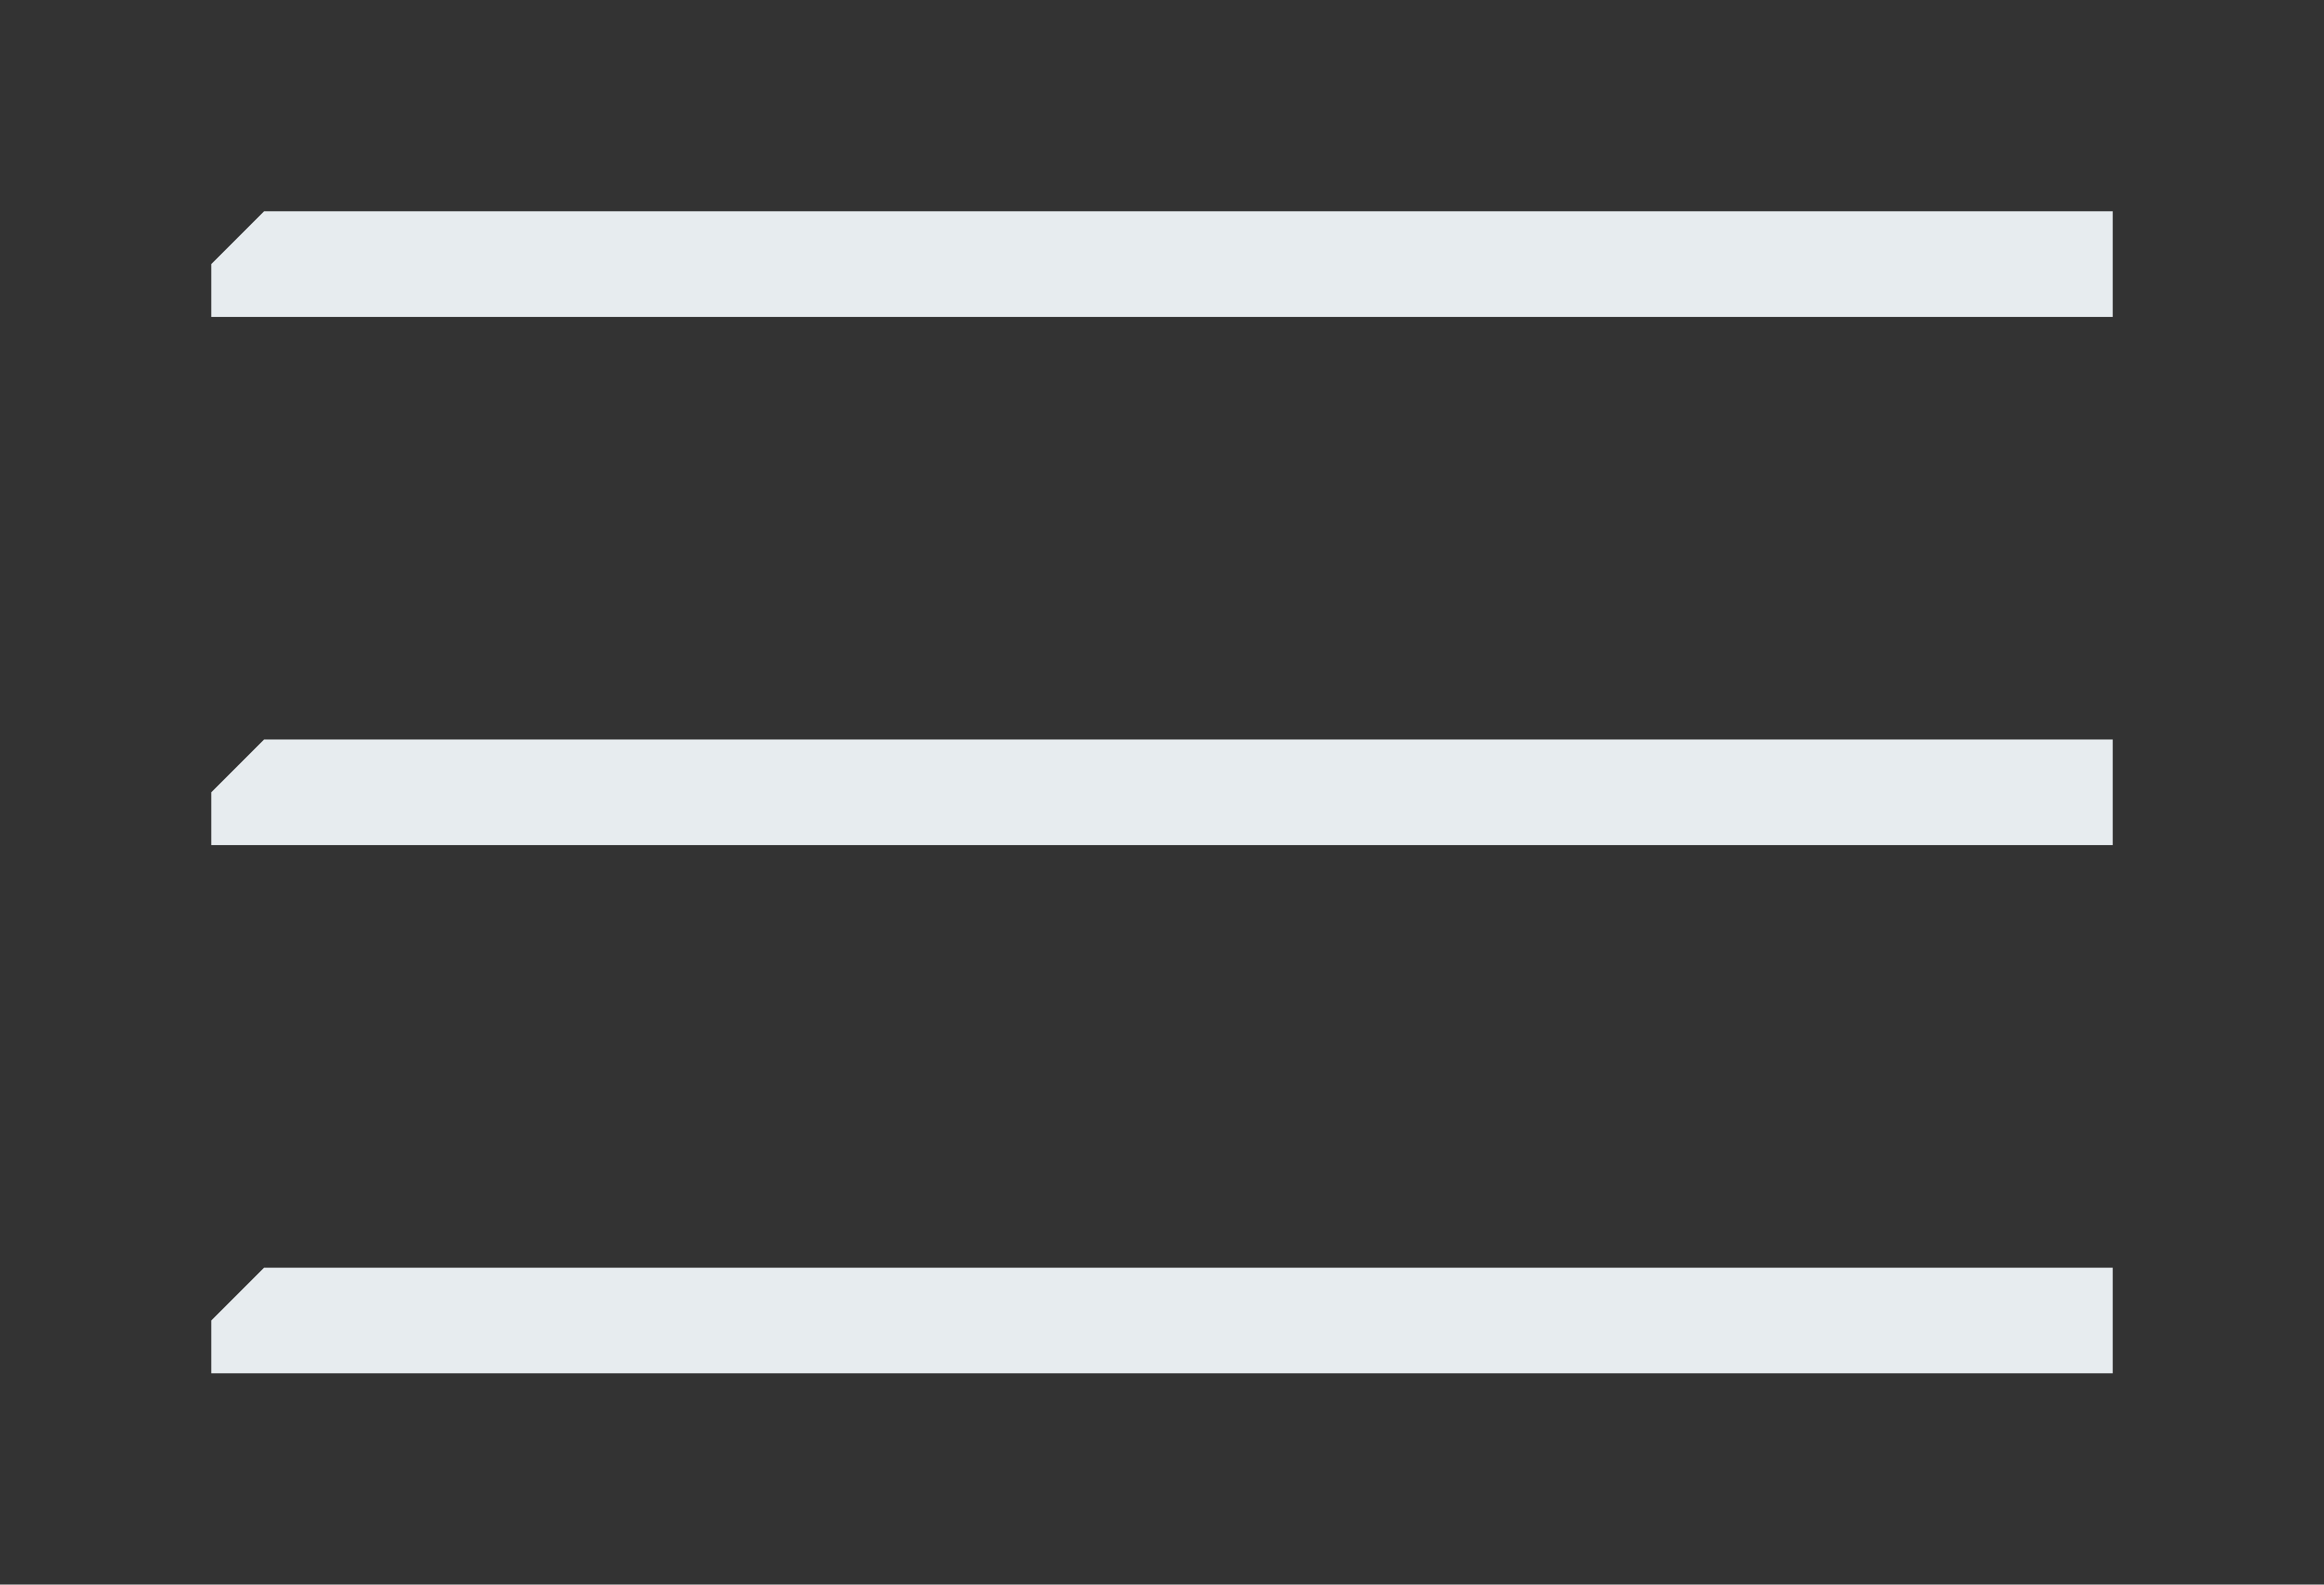
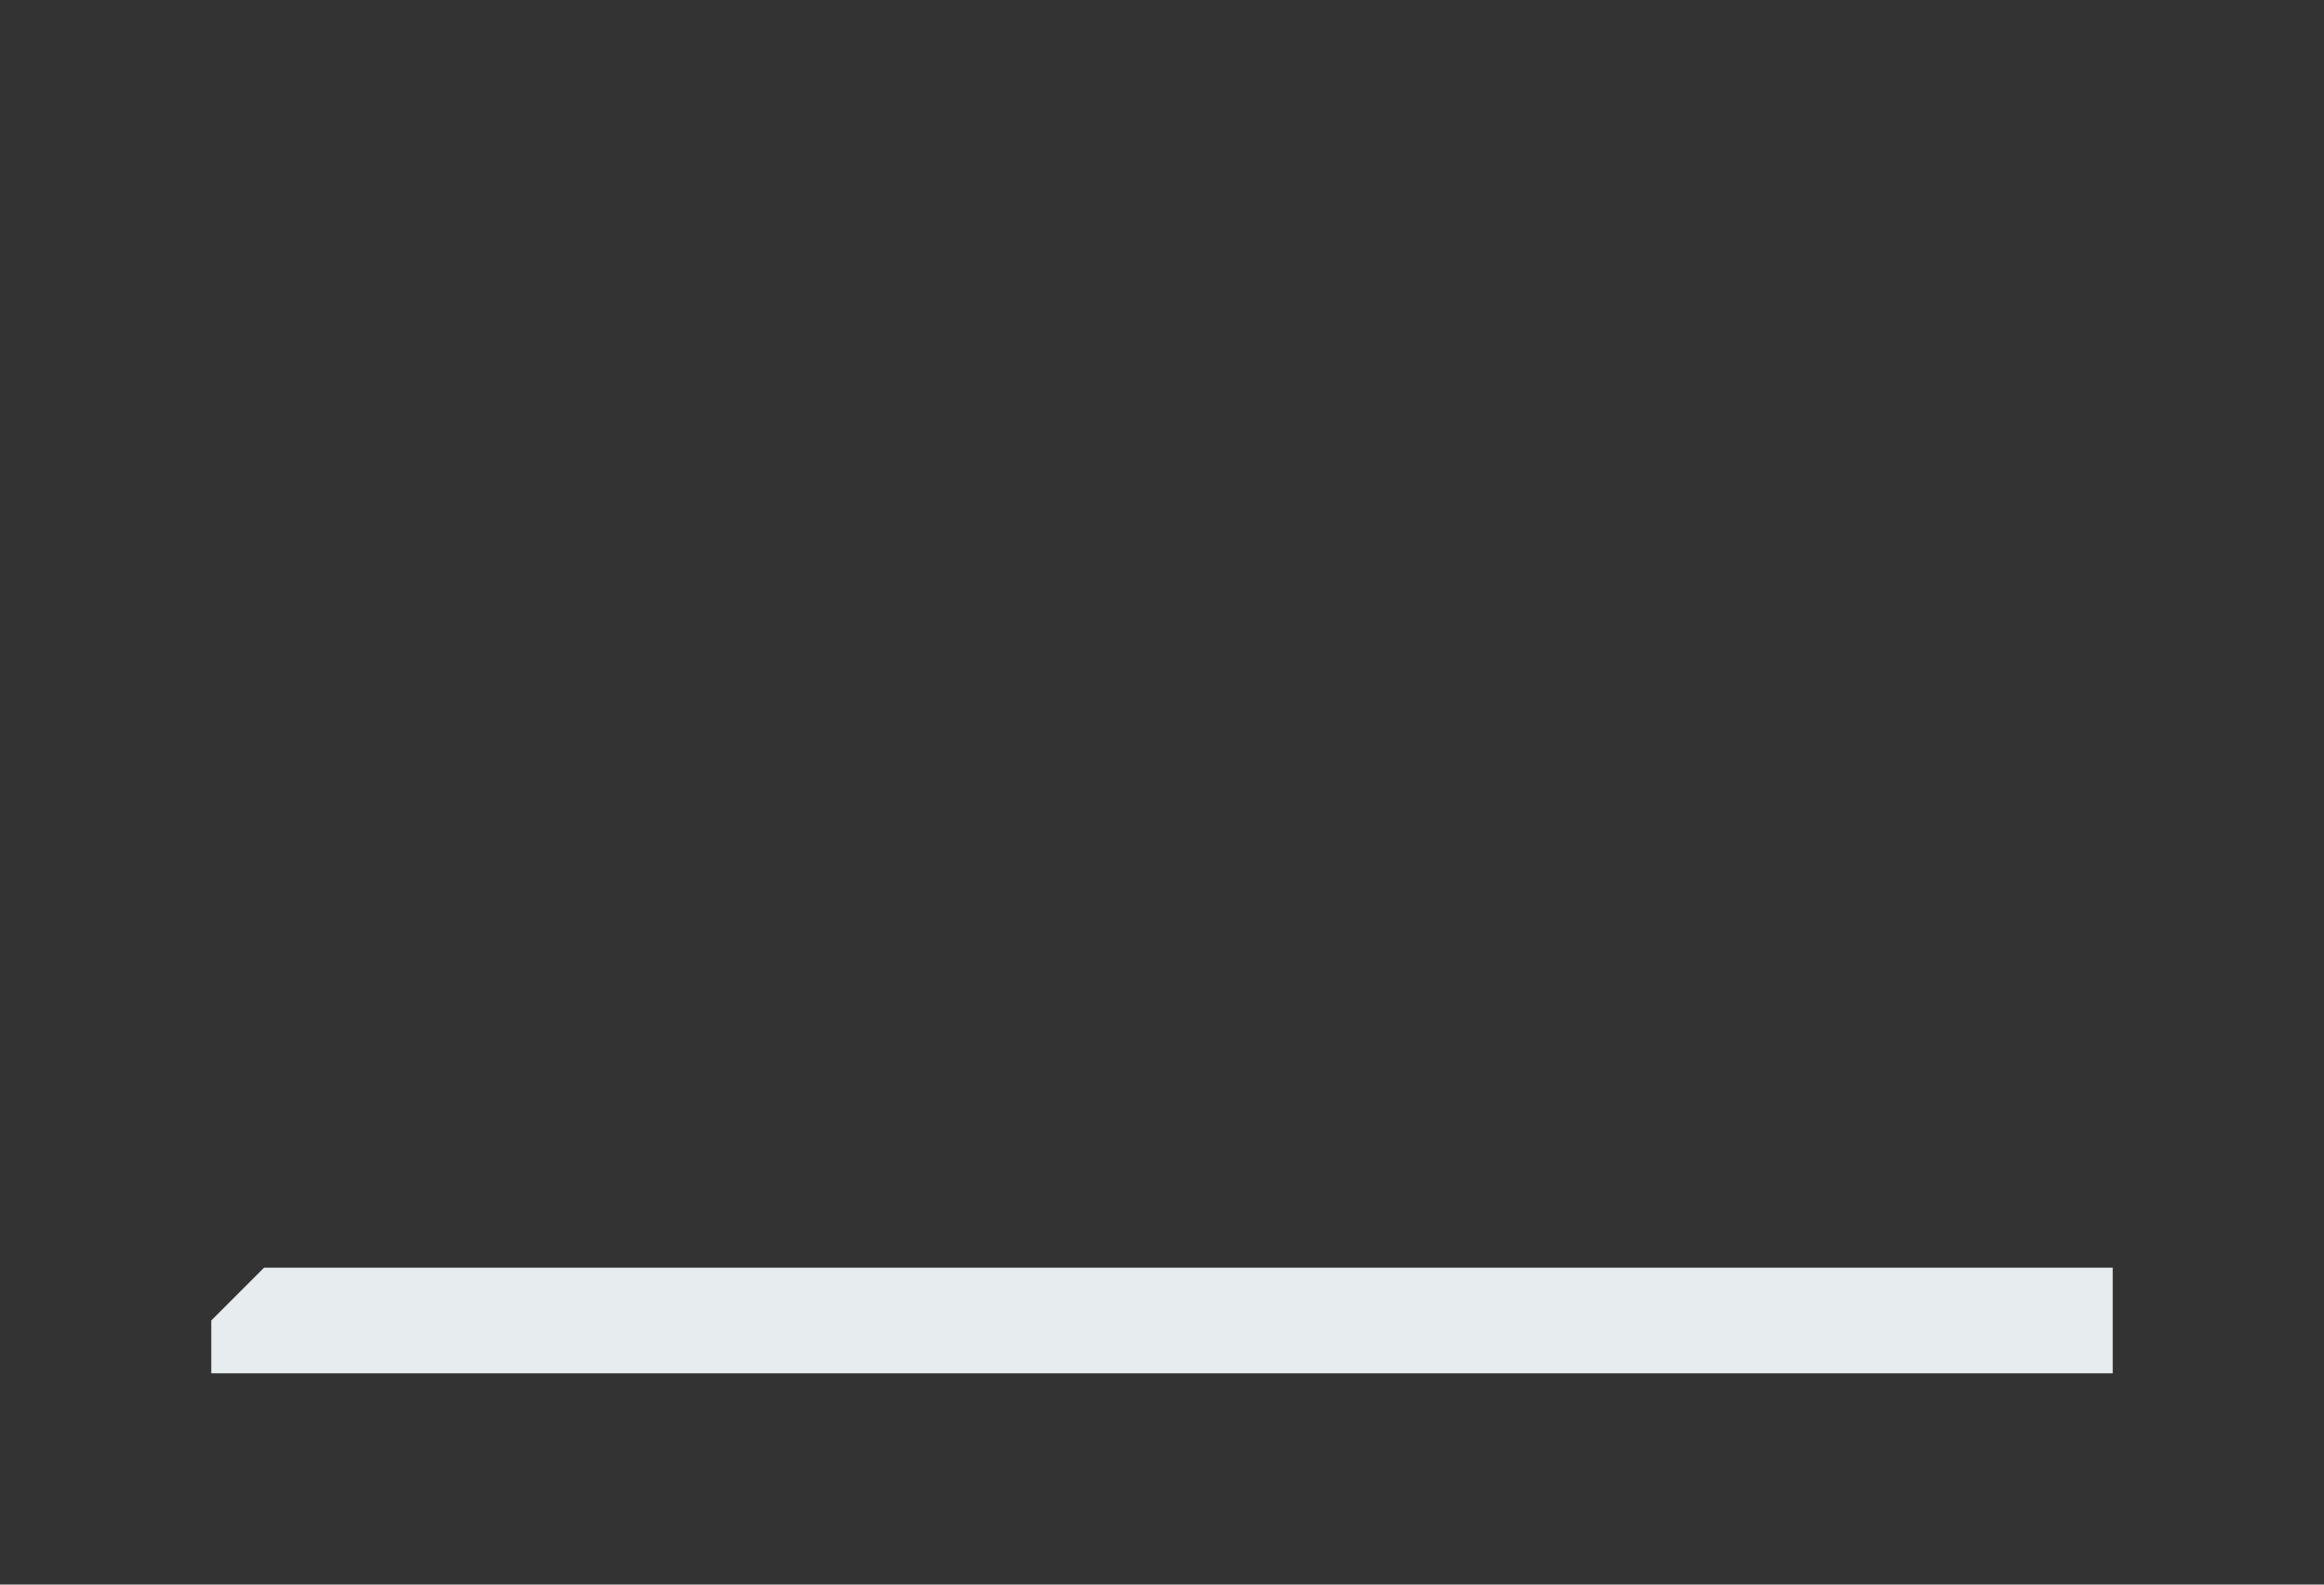
<svg xmlns="http://www.w3.org/2000/svg" width="22" height="15" viewBox="0 0 22 15" fill="none">
  <rect x="0" y="0" width="22" height="15" fill="#333333" stroke="none" />
-   <path d="M2.25 2.25L2.5 2H20V3H2V2.5L2.25 2.25Z" fill="#E7ECEF" />
-   <path d="M2.25 7.25L2.5 7H20V8H2V7.5L2.25 7.25Z" fill="#E7ECEF" />
  <path d="M2.25 12.25L2.5 12H20V13H2V12.5L2.25 12.25Z" fill="#E7ECEF" />
</svg>